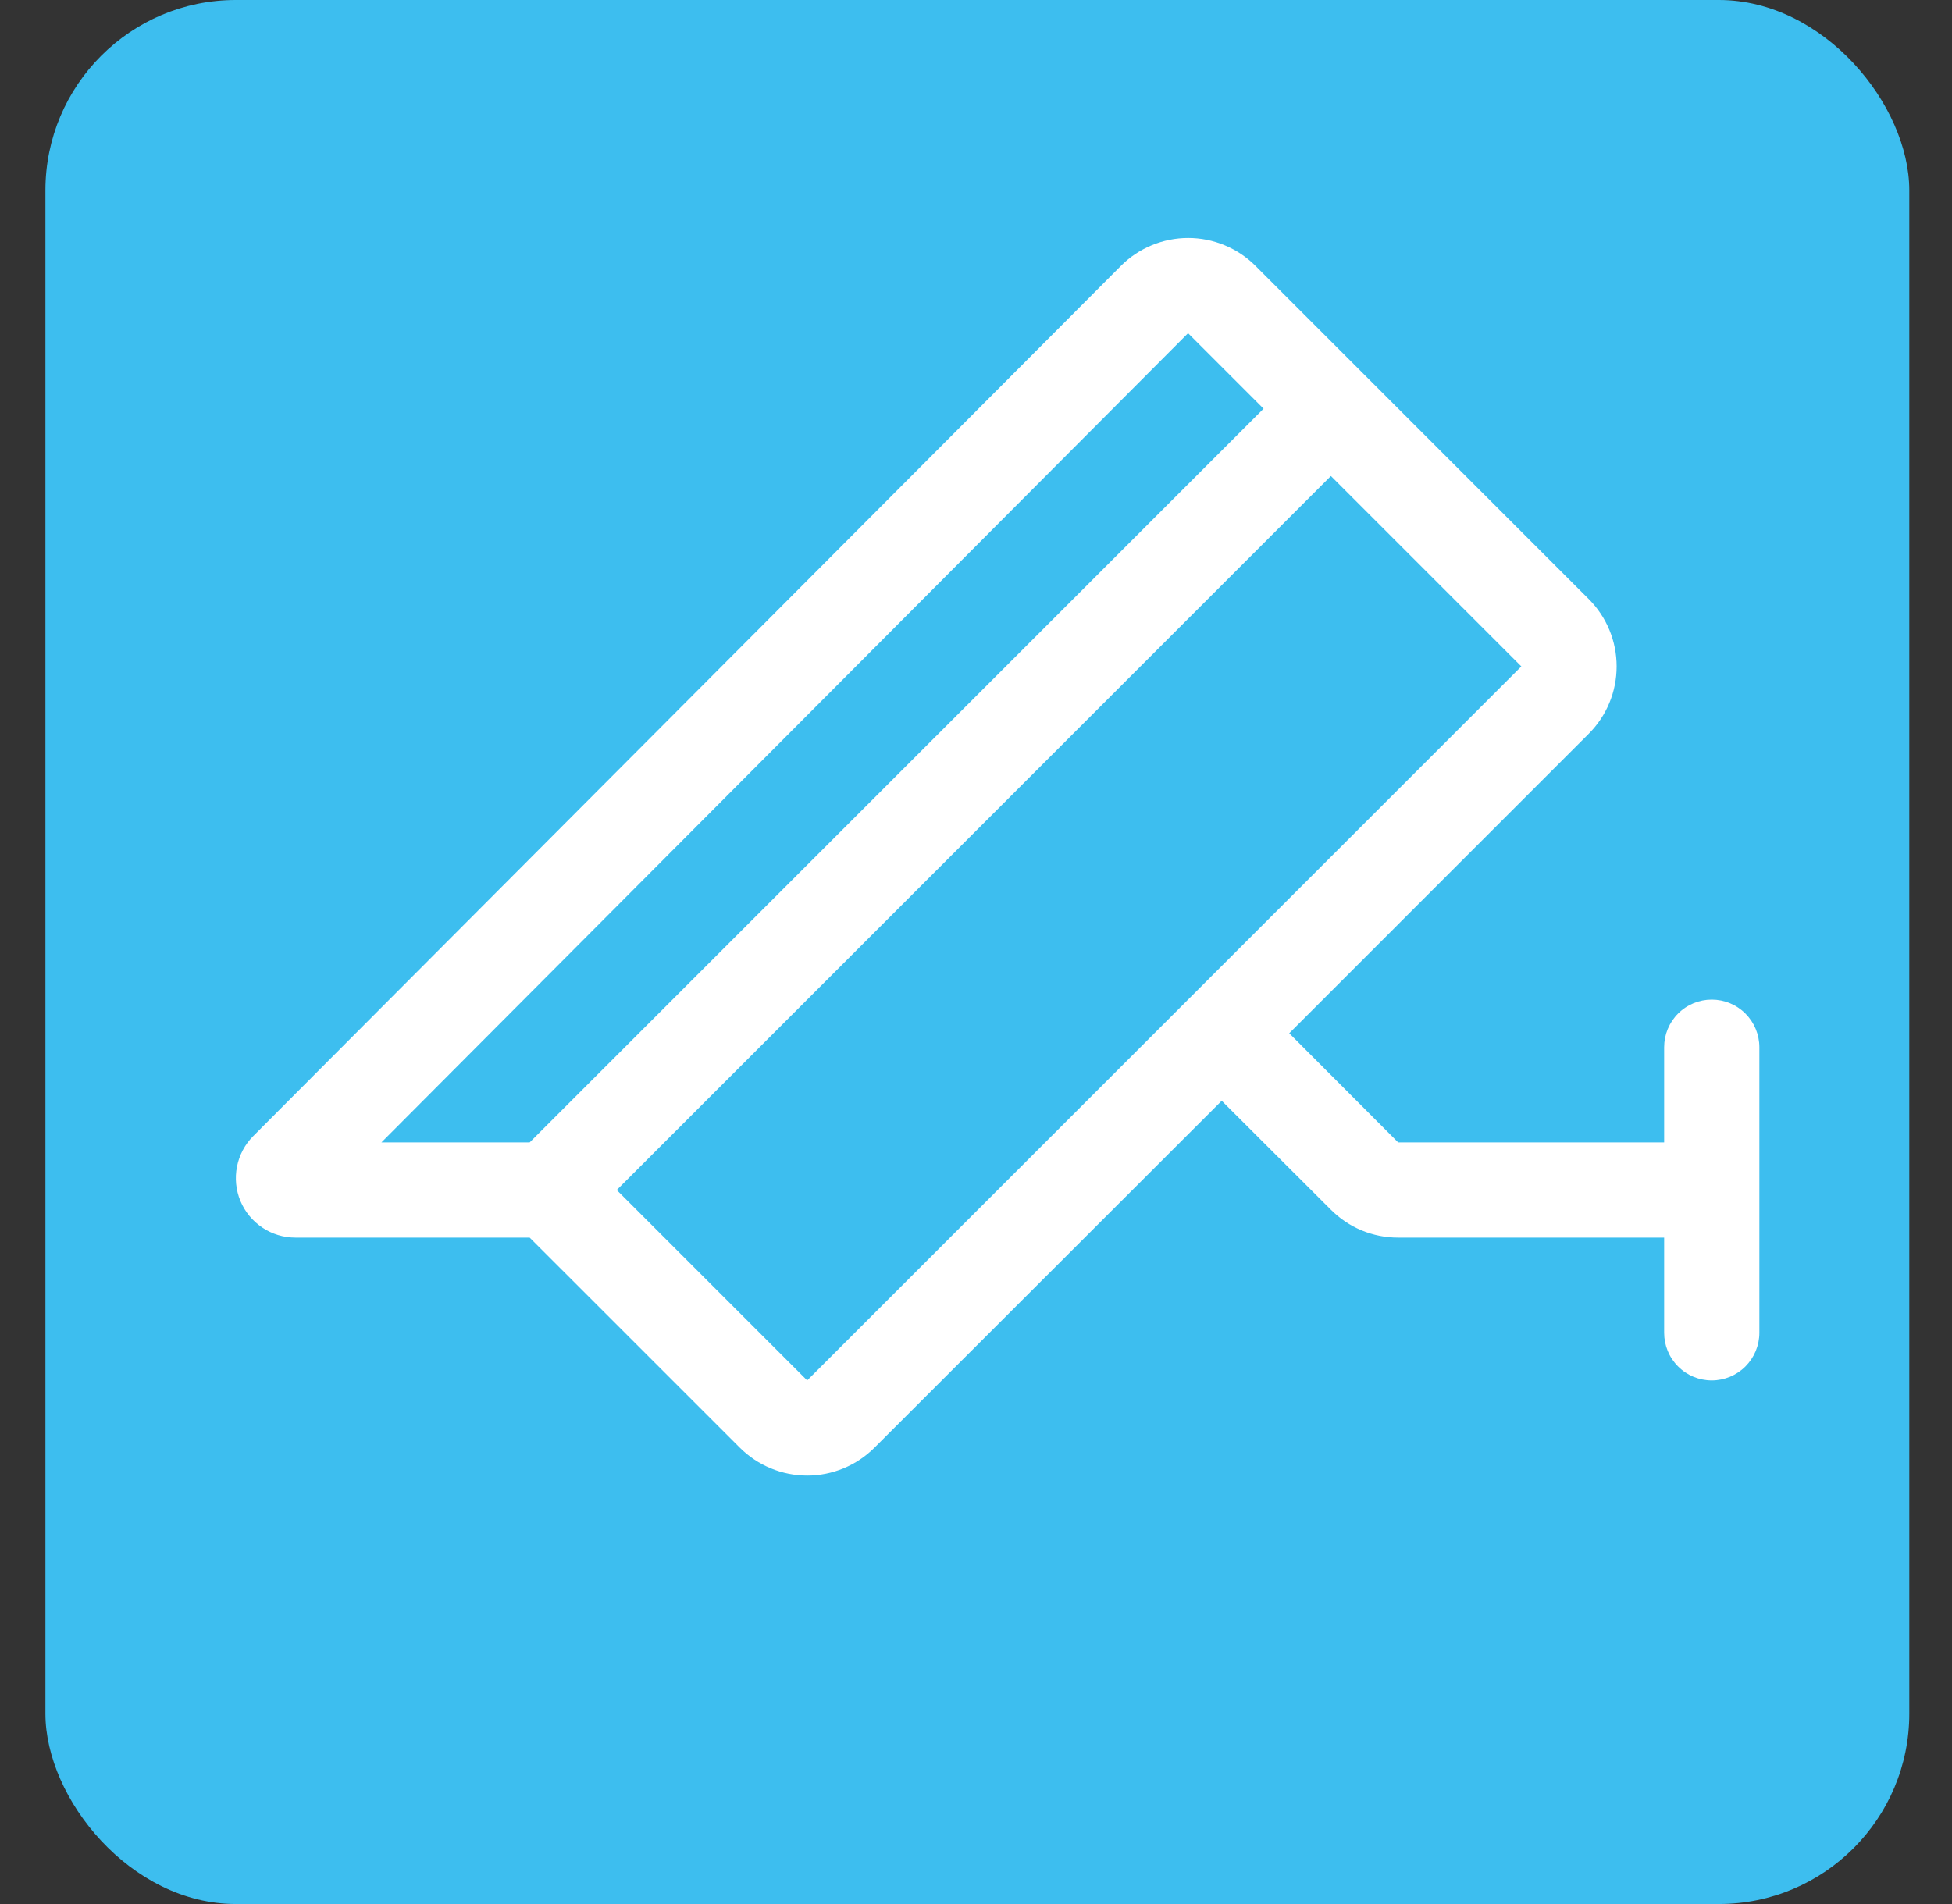
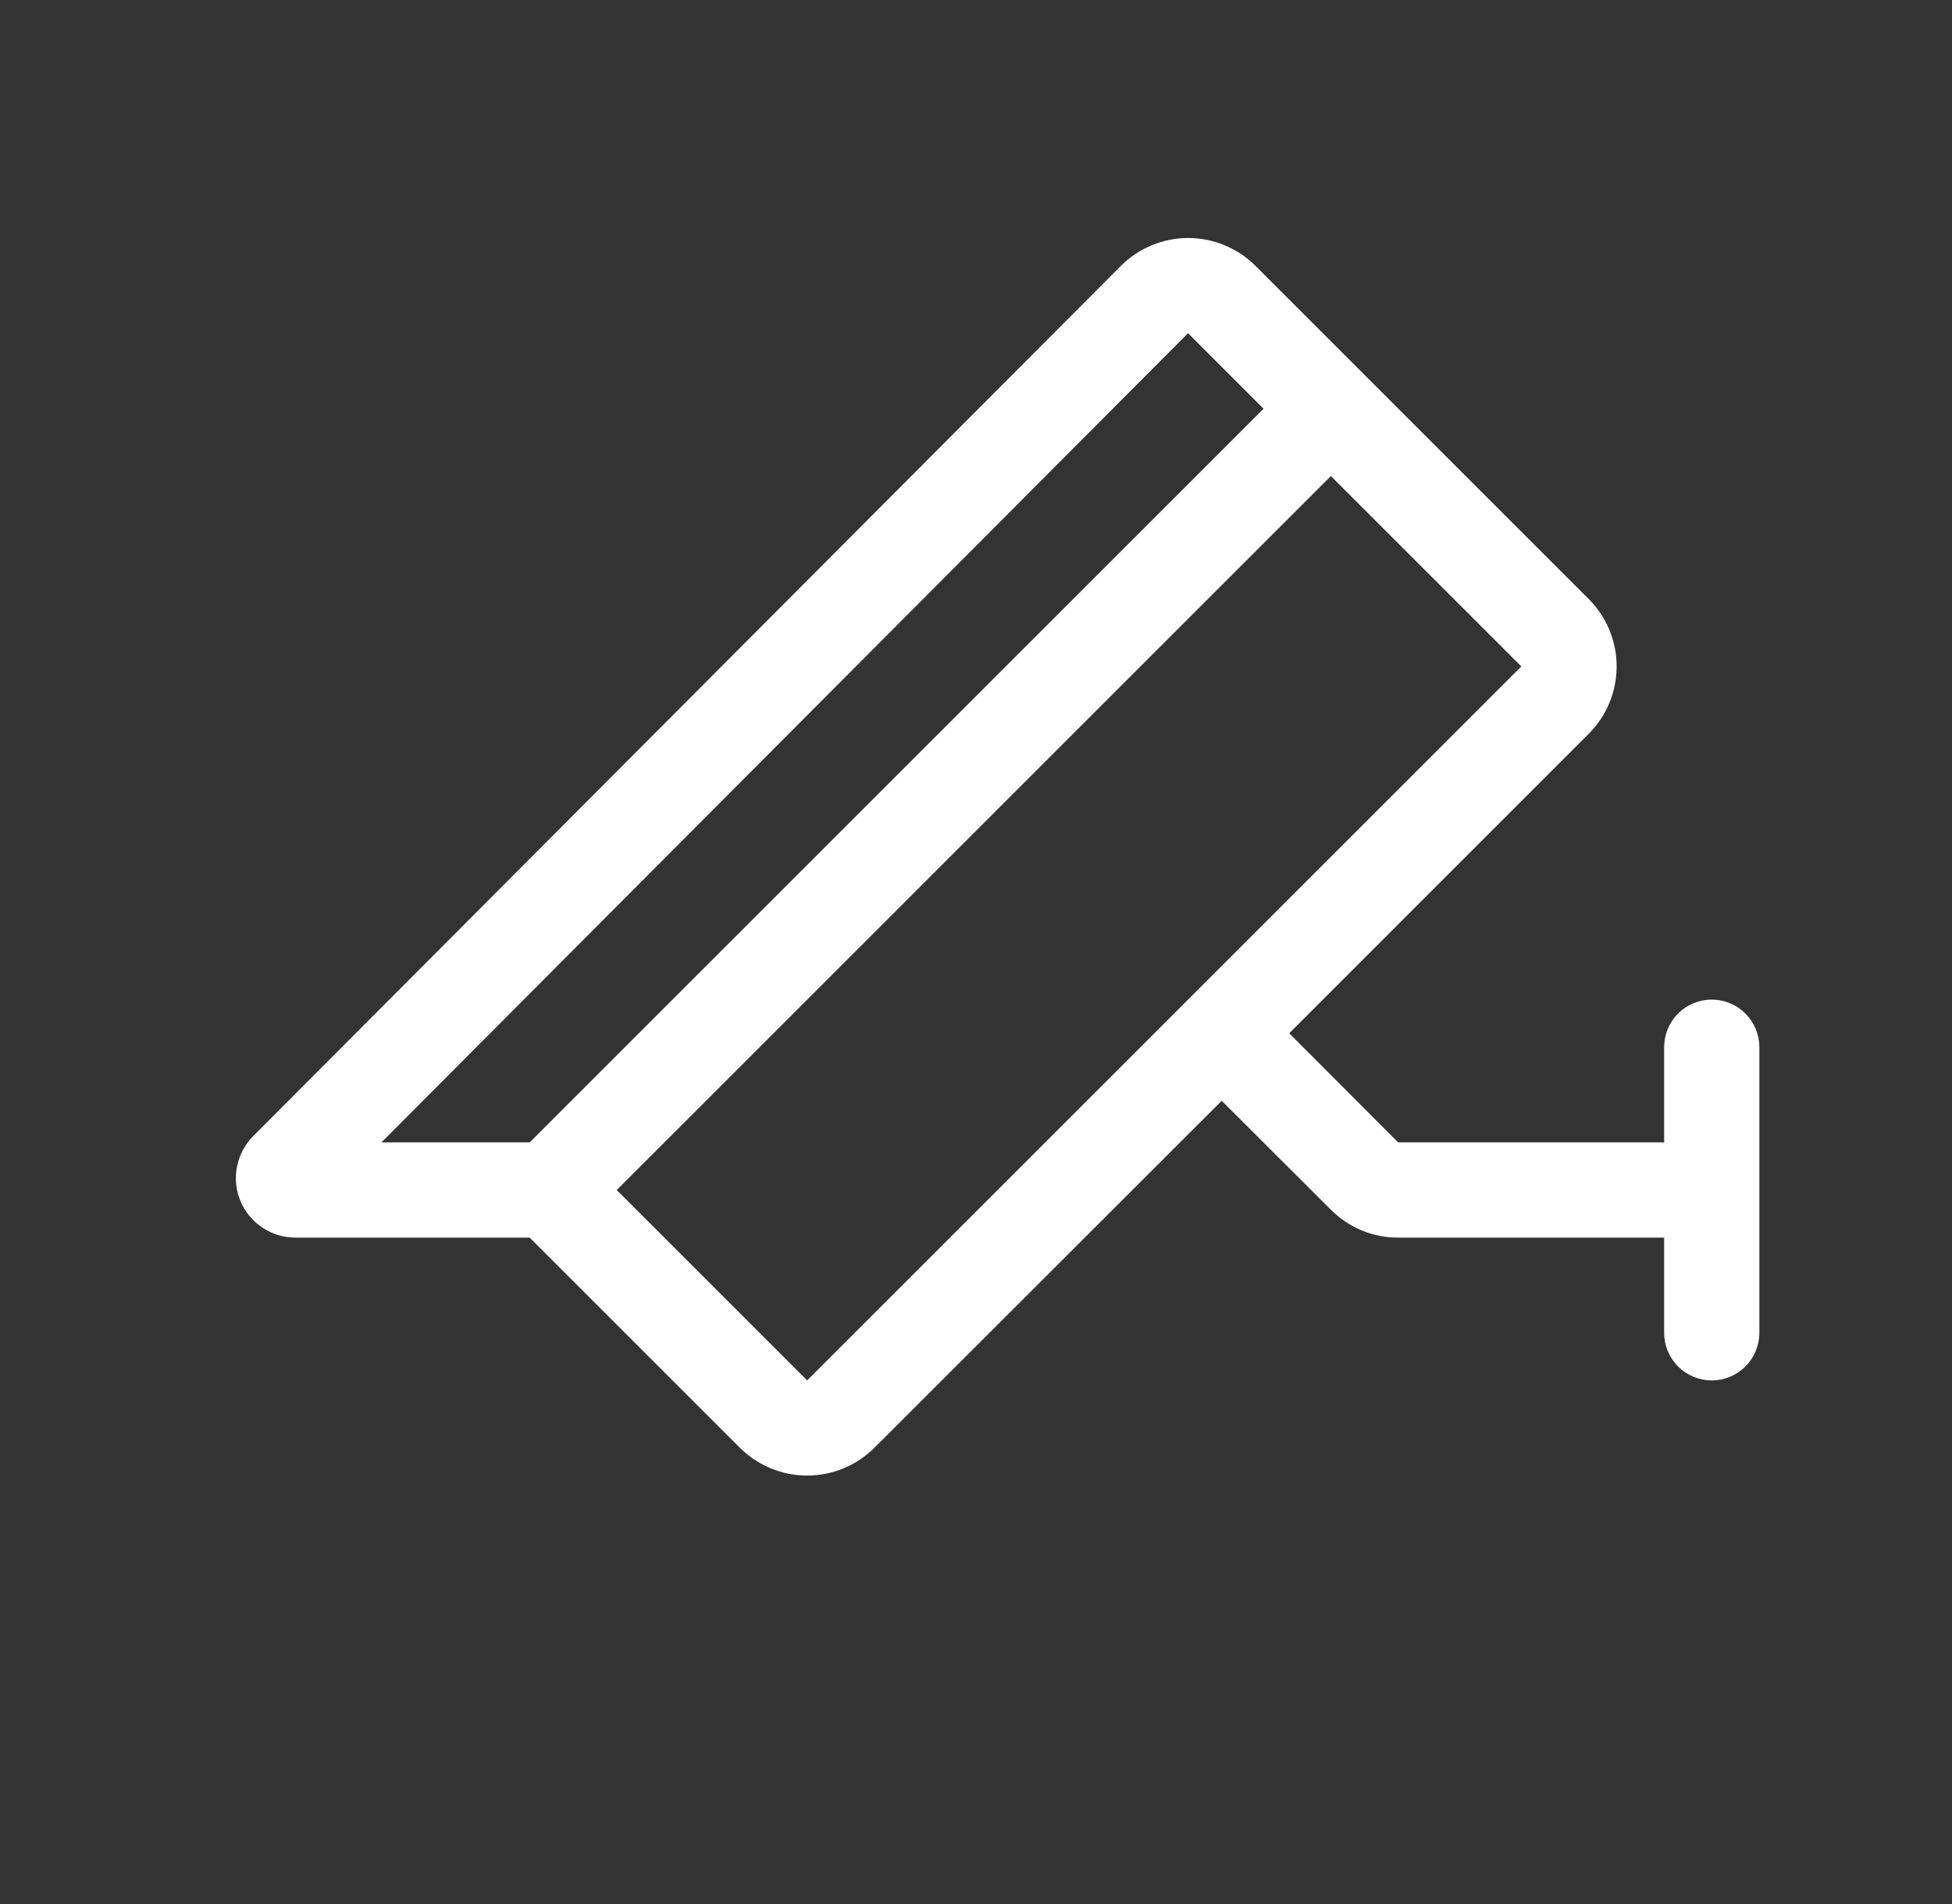
<svg xmlns="http://www.w3.org/2000/svg" width="41" height="40" viewBox="0 0 41 40" fill="none">
  <rect x="0" y="0" width="41" height="40" fill="#333333" stroke="none" />
-   <rect x="0.954" width="39.149" height="40" rx="4" fill="#3DBEEF" />
  <path d="M35.954 21C35.688 21 35.434 21.105 35.247 21.293C35.059 21.48 34.954 21.735 34.954 22V24H29.367L27.079 21.707L33.371 15.414C33.746 15.039 33.956 14.53 33.956 14C33.956 13.47 33.746 12.961 33.371 12.586L26.371 5.586C26.186 5.4 25.965 5.253 25.722 5.153C25.48 5.052 25.22 5 24.957 5C24.694 5 24.434 5.052 24.191 5.153C23.949 5.253 23.728 5.4 23.543 5.586L5.319 23.867C5.144 24.042 5.026 24.265 4.978 24.508C4.93 24.75 4.955 25.001 5.049 25.229C5.144 25.457 5.304 25.652 5.51 25.789C5.715 25.927 5.957 26 6.204 26H11.125L15.54 30.414C15.915 30.788 16.424 30.999 16.954 30.999C17.484 30.999 17.992 30.788 18.367 30.414L25.661 23.125L27.954 25.414C28.139 25.6 28.359 25.748 28.602 25.849C28.844 25.949 29.105 26.001 29.367 26H34.954V28C34.954 28.265 35.059 28.52 35.247 28.707C35.434 28.895 35.688 29 35.954 29C36.219 29 36.473 28.895 36.661 28.707C36.848 28.52 36.954 28.265 36.954 28V22C36.954 21.735 36.848 21.48 36.661 21.293C36.473 21.105 36.219 21 35.954 21ZM24.954 7L26.54 8.586L11.125 24H8.011L24.954 7ZM16.954 29L12.954 25L27.954 10L31.954 14L16.954 29Z" fill="white" />
</svg>